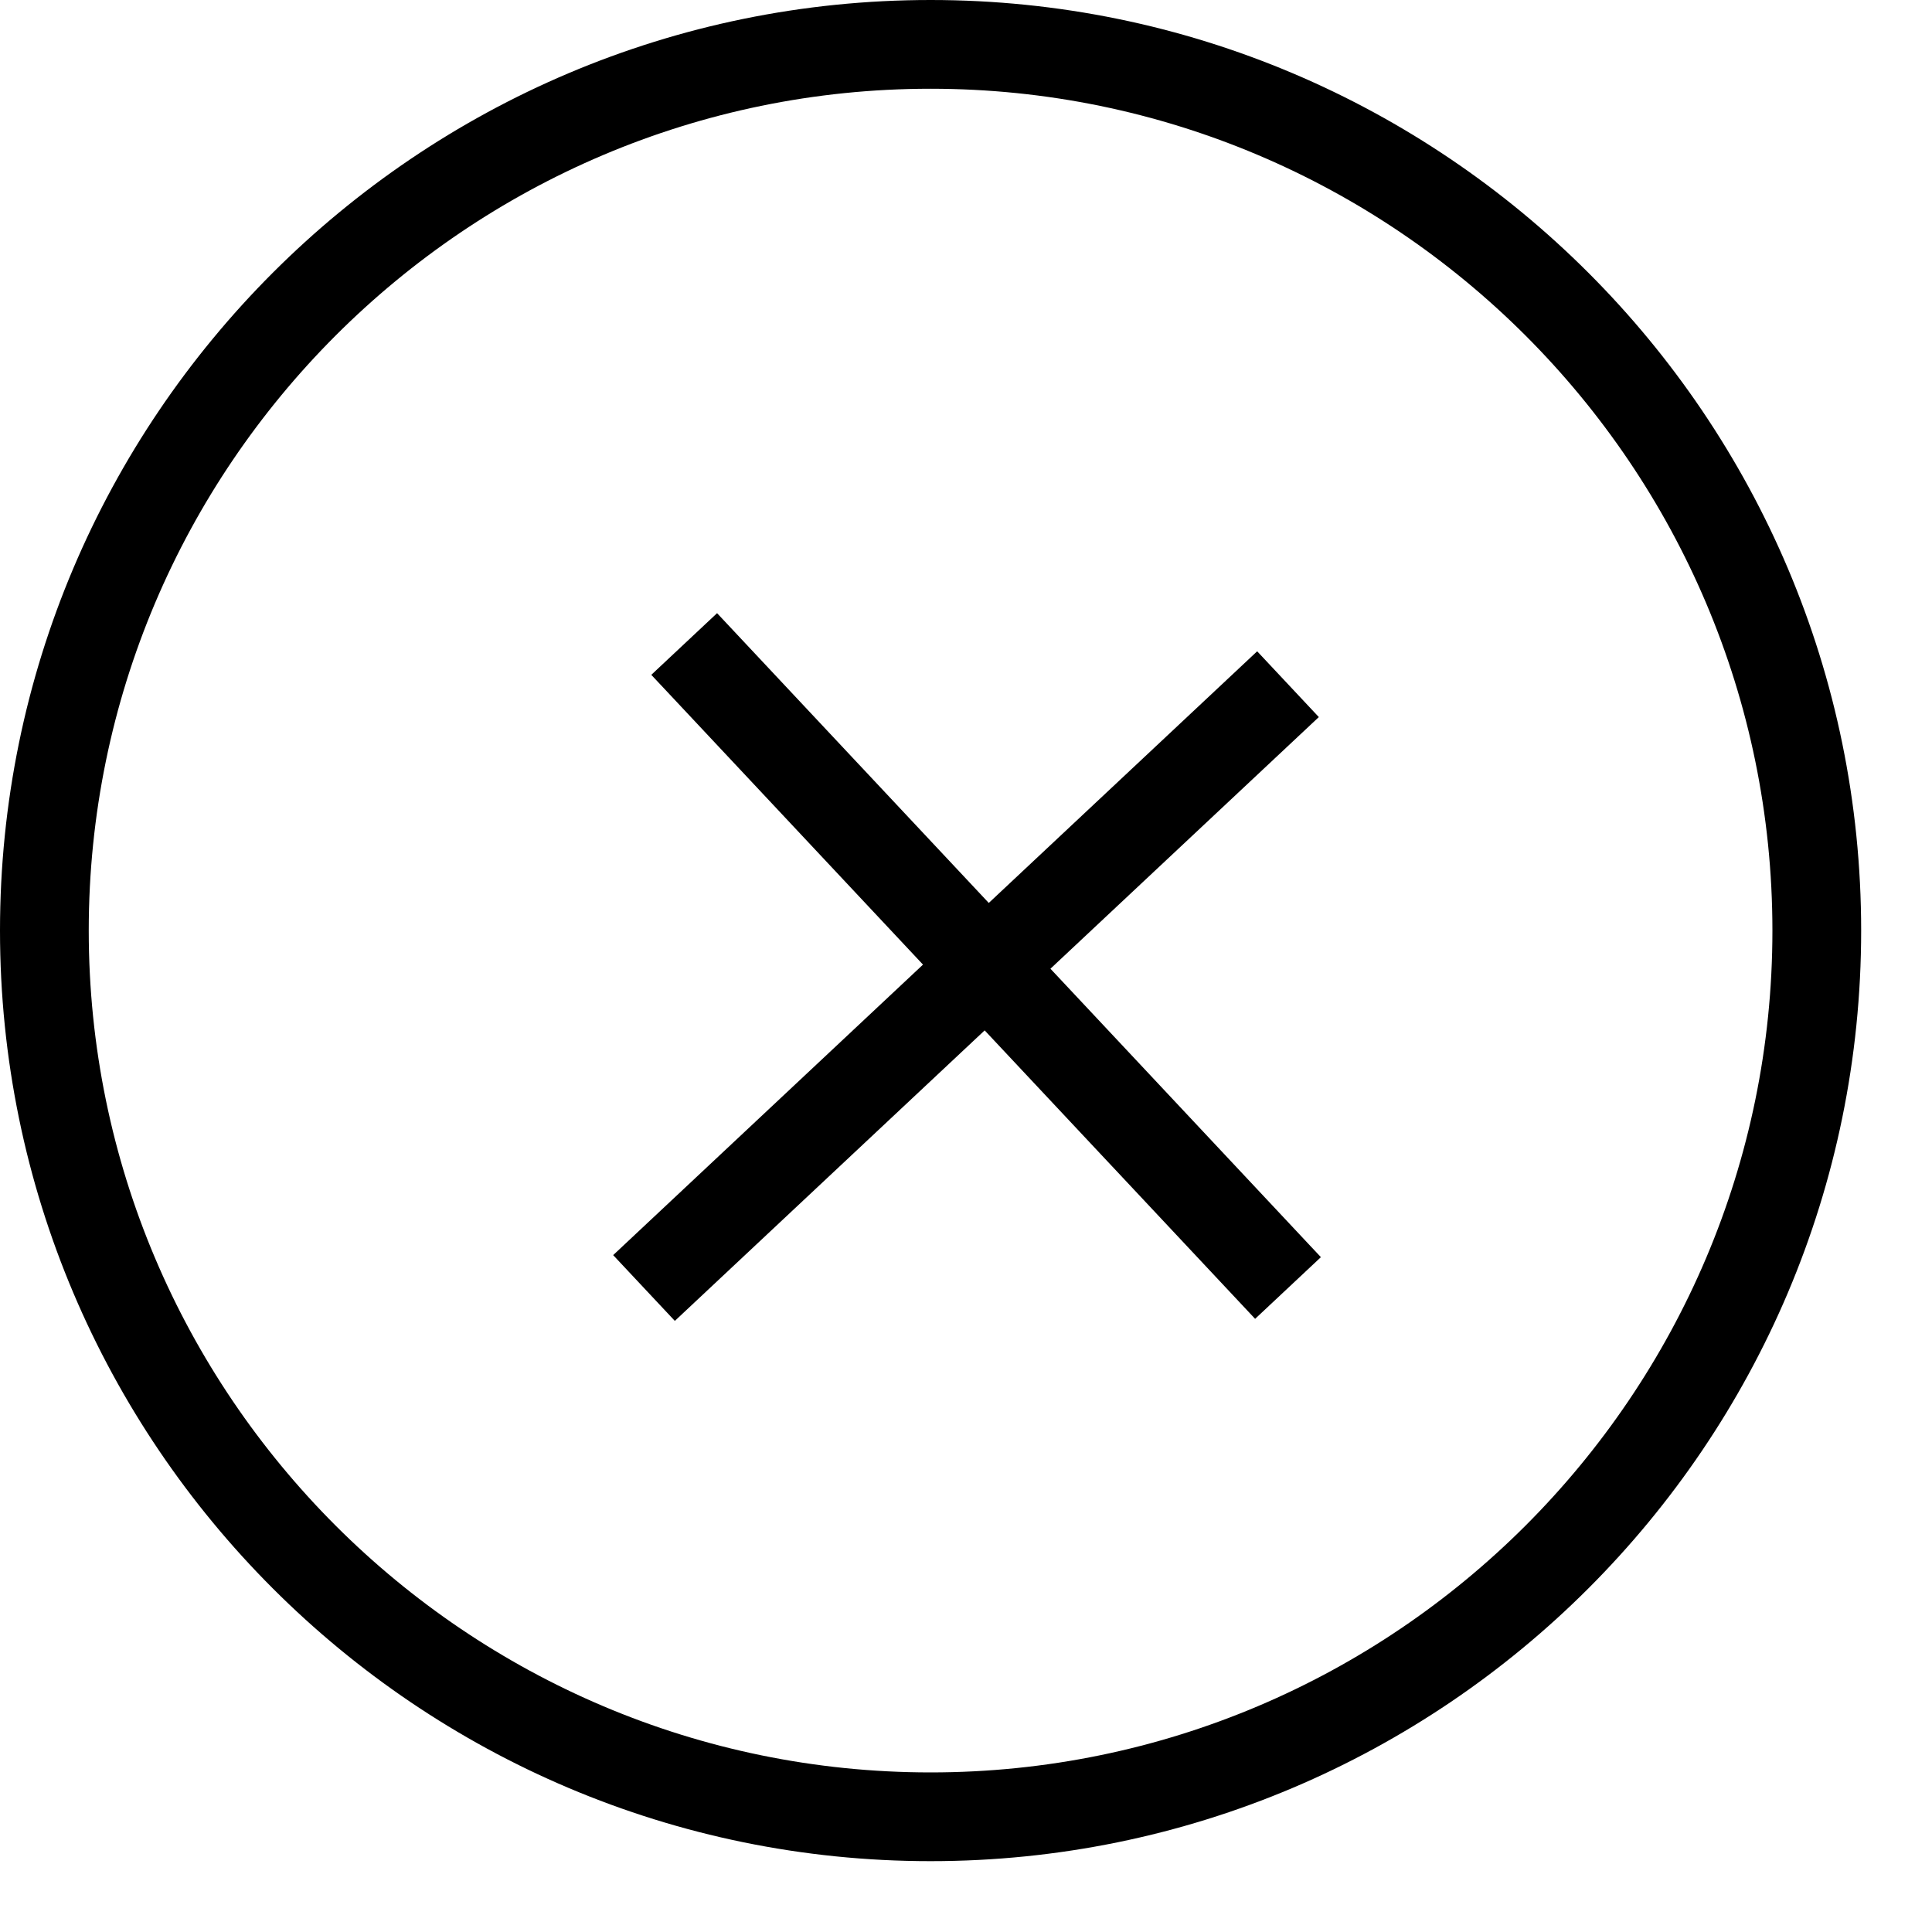
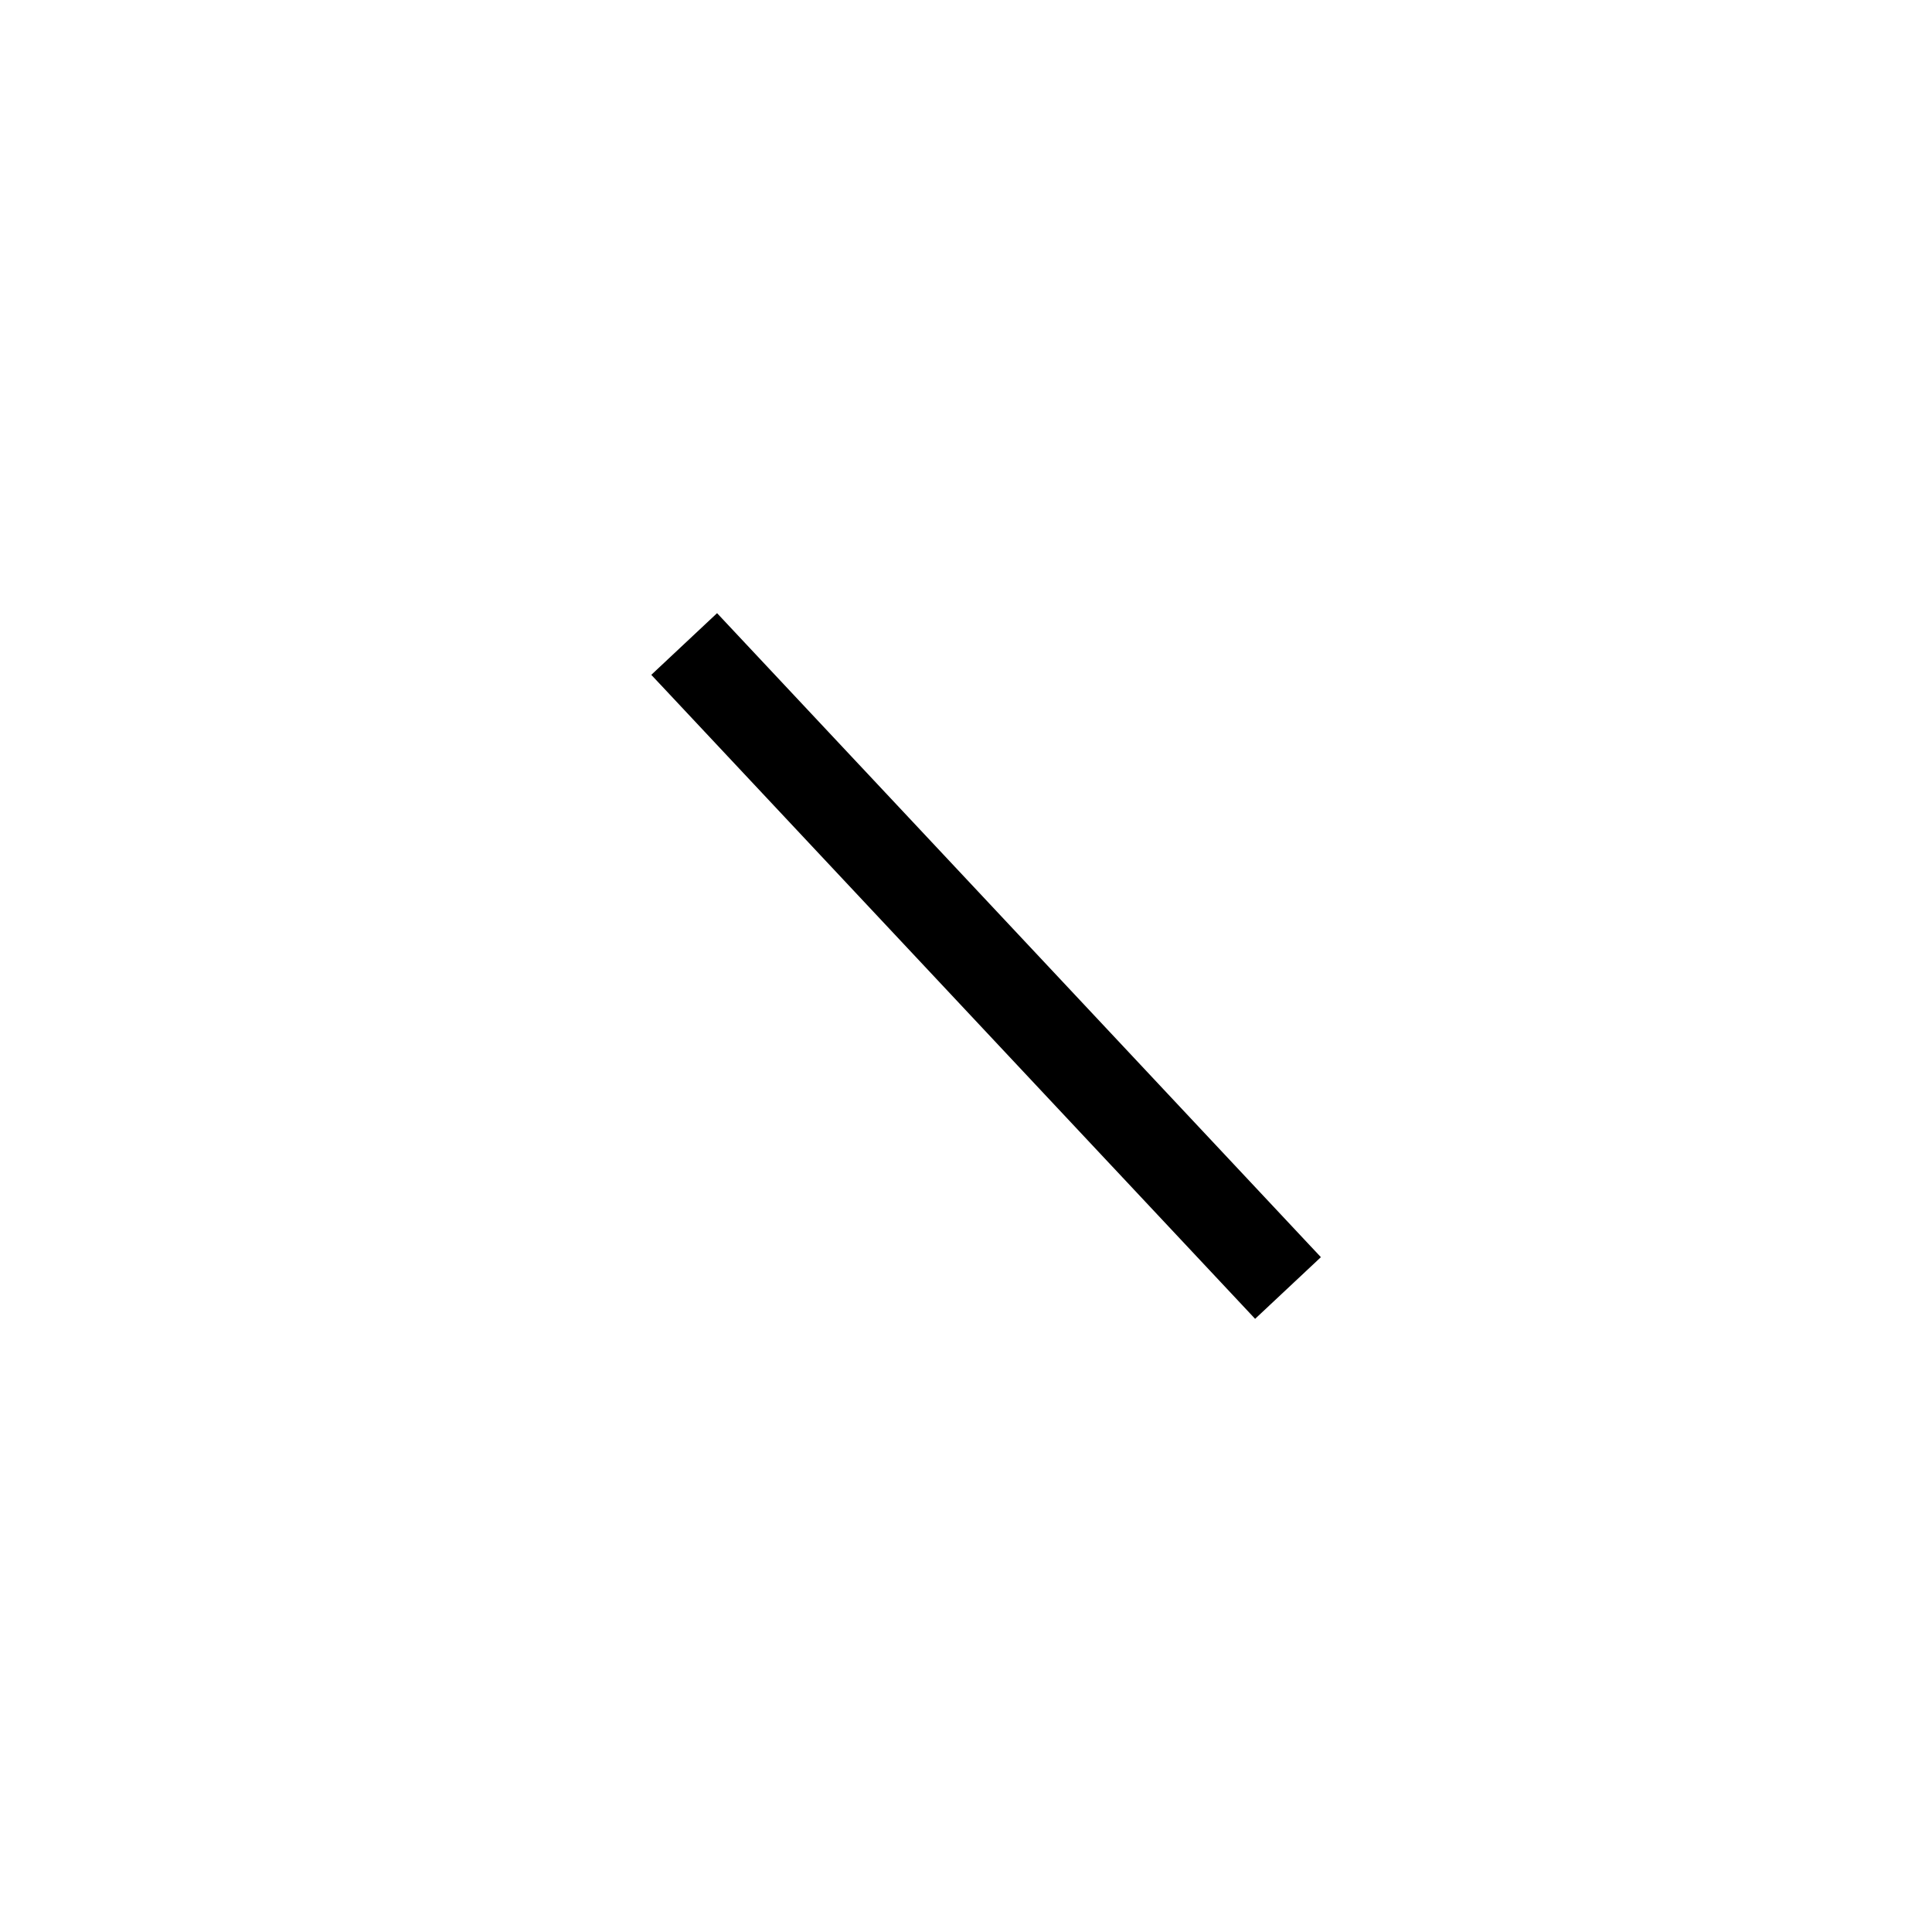
<svg xmlns="http://www.w3.org/2000/svg" fill="none" viewBox="0 0 15 15" height="15" width="15">
-   <path fill="black" d="M7.225 0C3.239 0 0 3.239 0 7.225C0 11.211 3.239 14.45 7.225 14.45C11.211 14.45 14.45 11.211 14.45 7.225C14.45 3.239 11.211 0 7.225 0ZM7.225 13.761C3.621 13.761 0.689 10.829 0.689 7.225C0.689 3.621 3.621 0.689 7.225 0.689C10.829 0.689 13.761 3.621 13.761 7.225C13.761 10.829 10.829 13.761 7.225 13.761Z" />
-   <path stroke-width="0.7" stroke="black" d="M10 5.312L5 10" />
  <path stroke-width="0.7" stroke="black" d="M5.312 5L10 10" />
</svg>